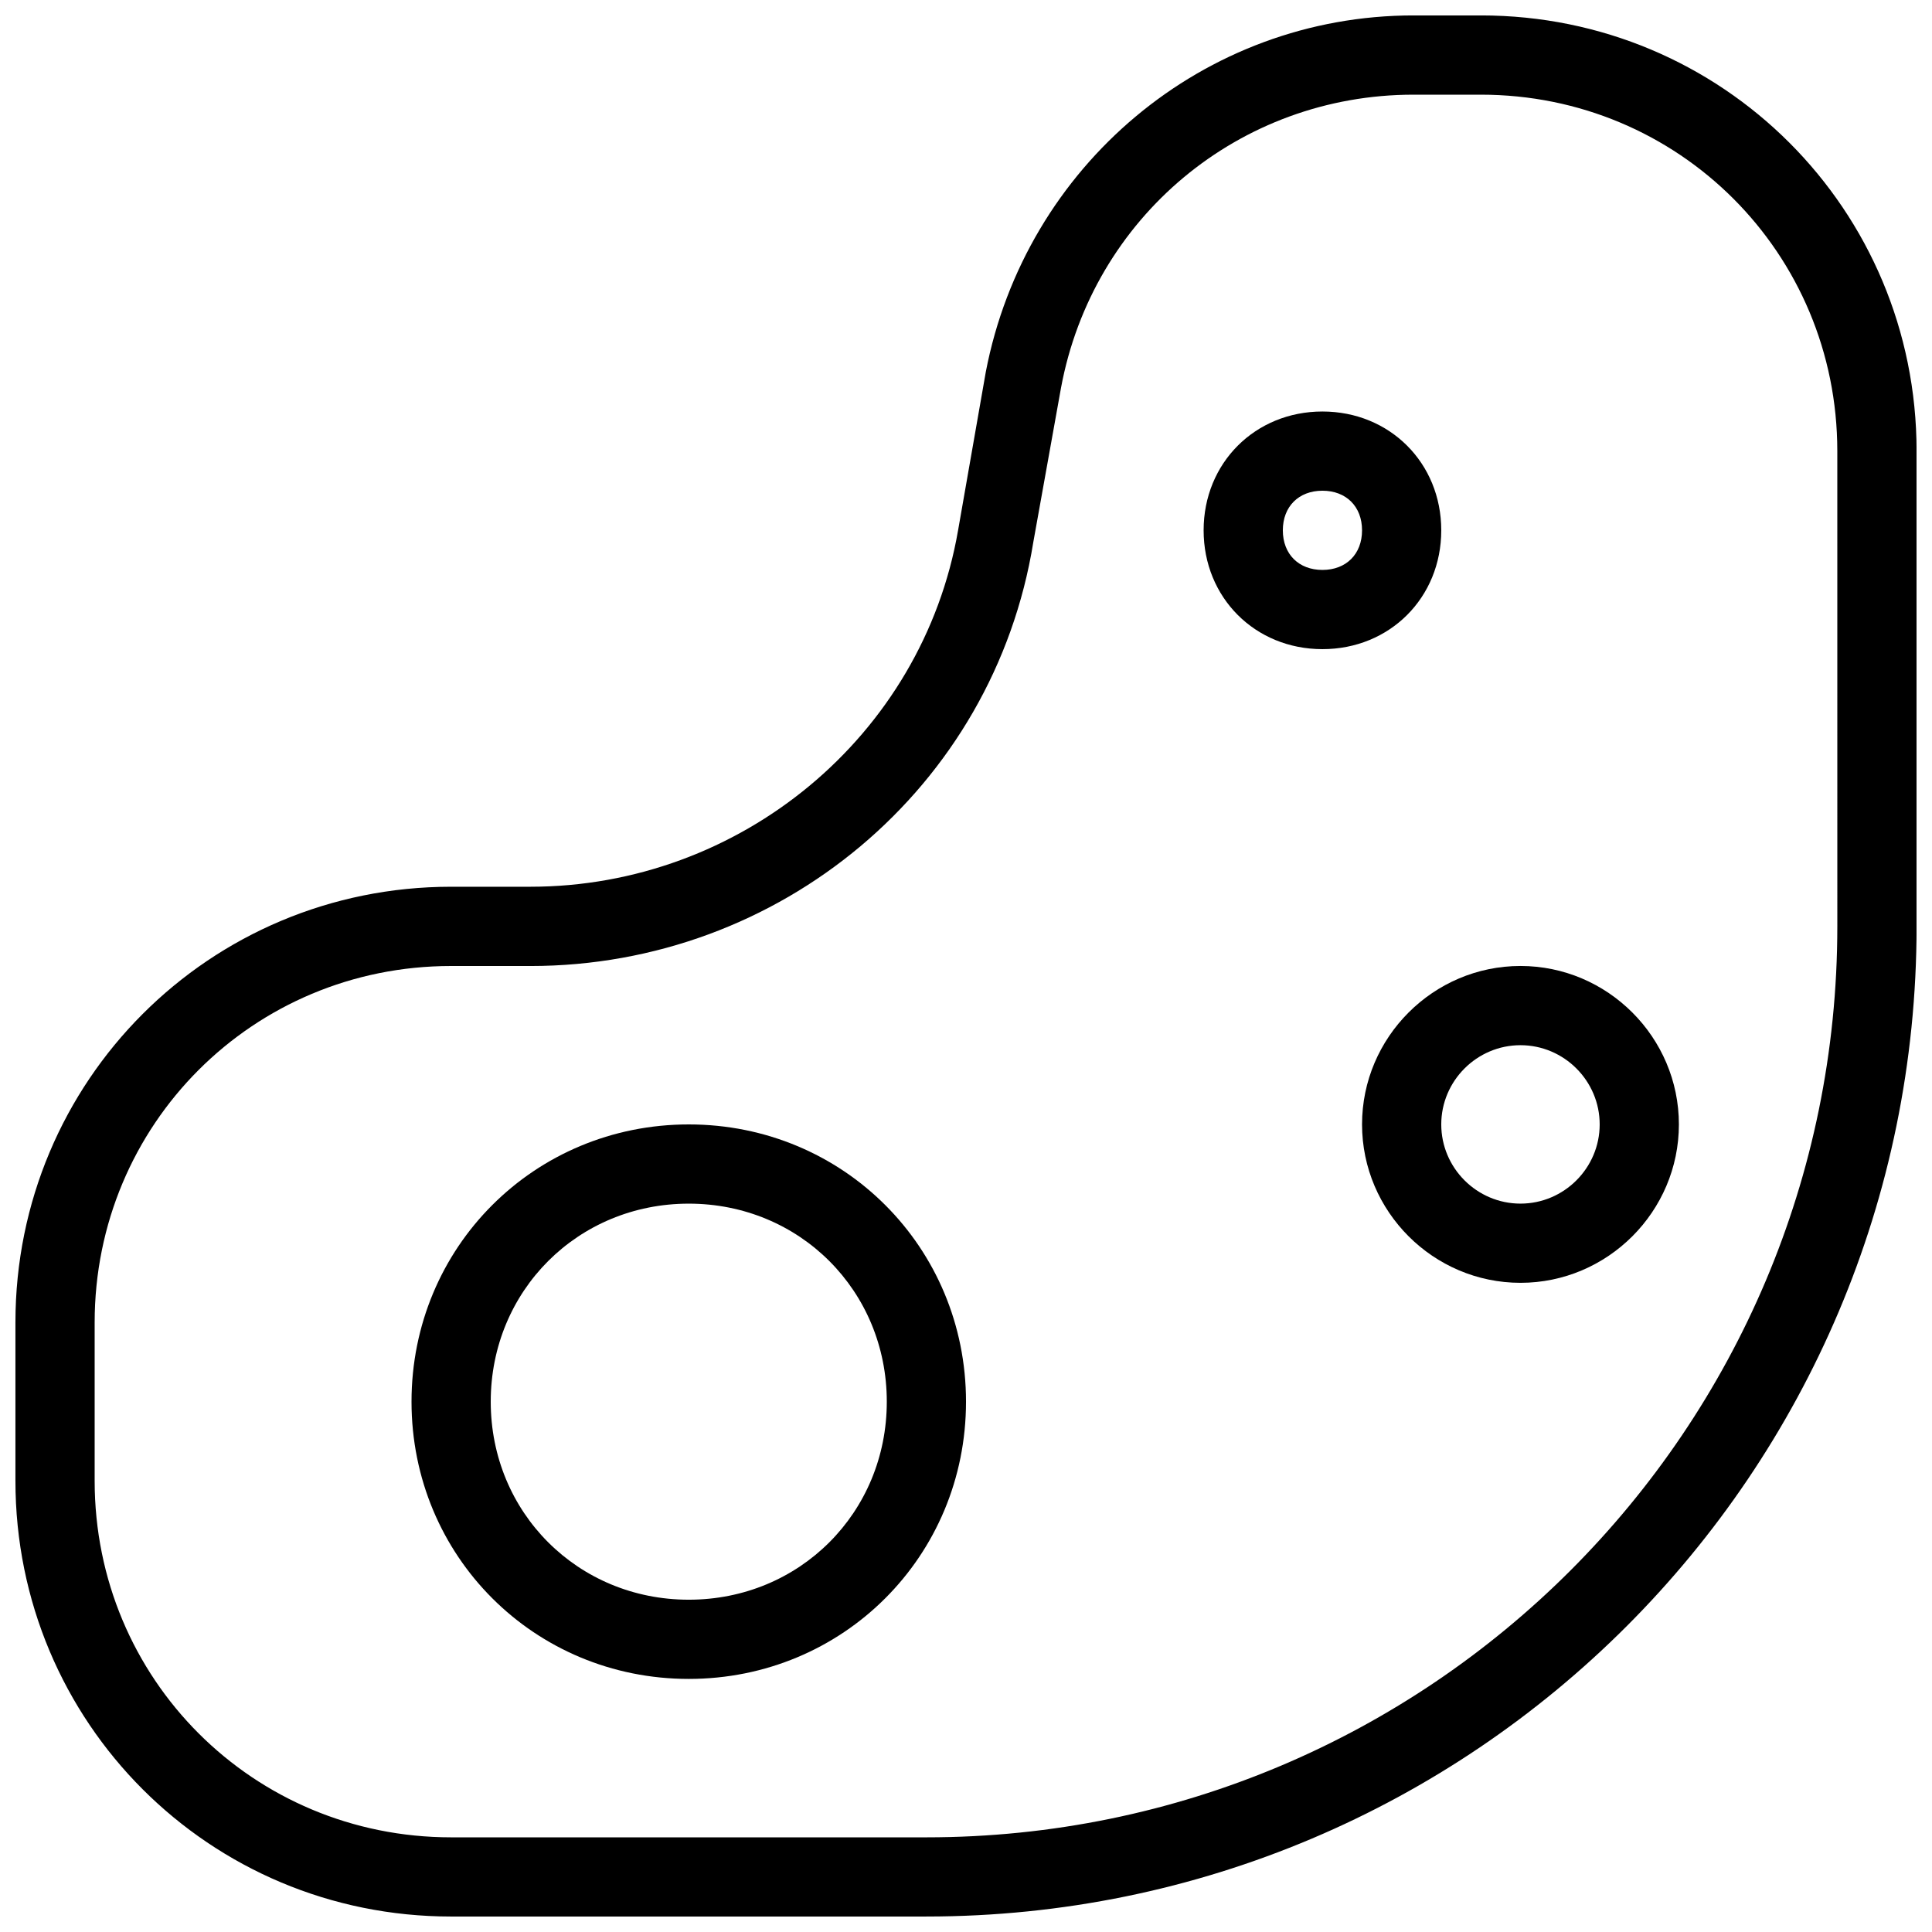
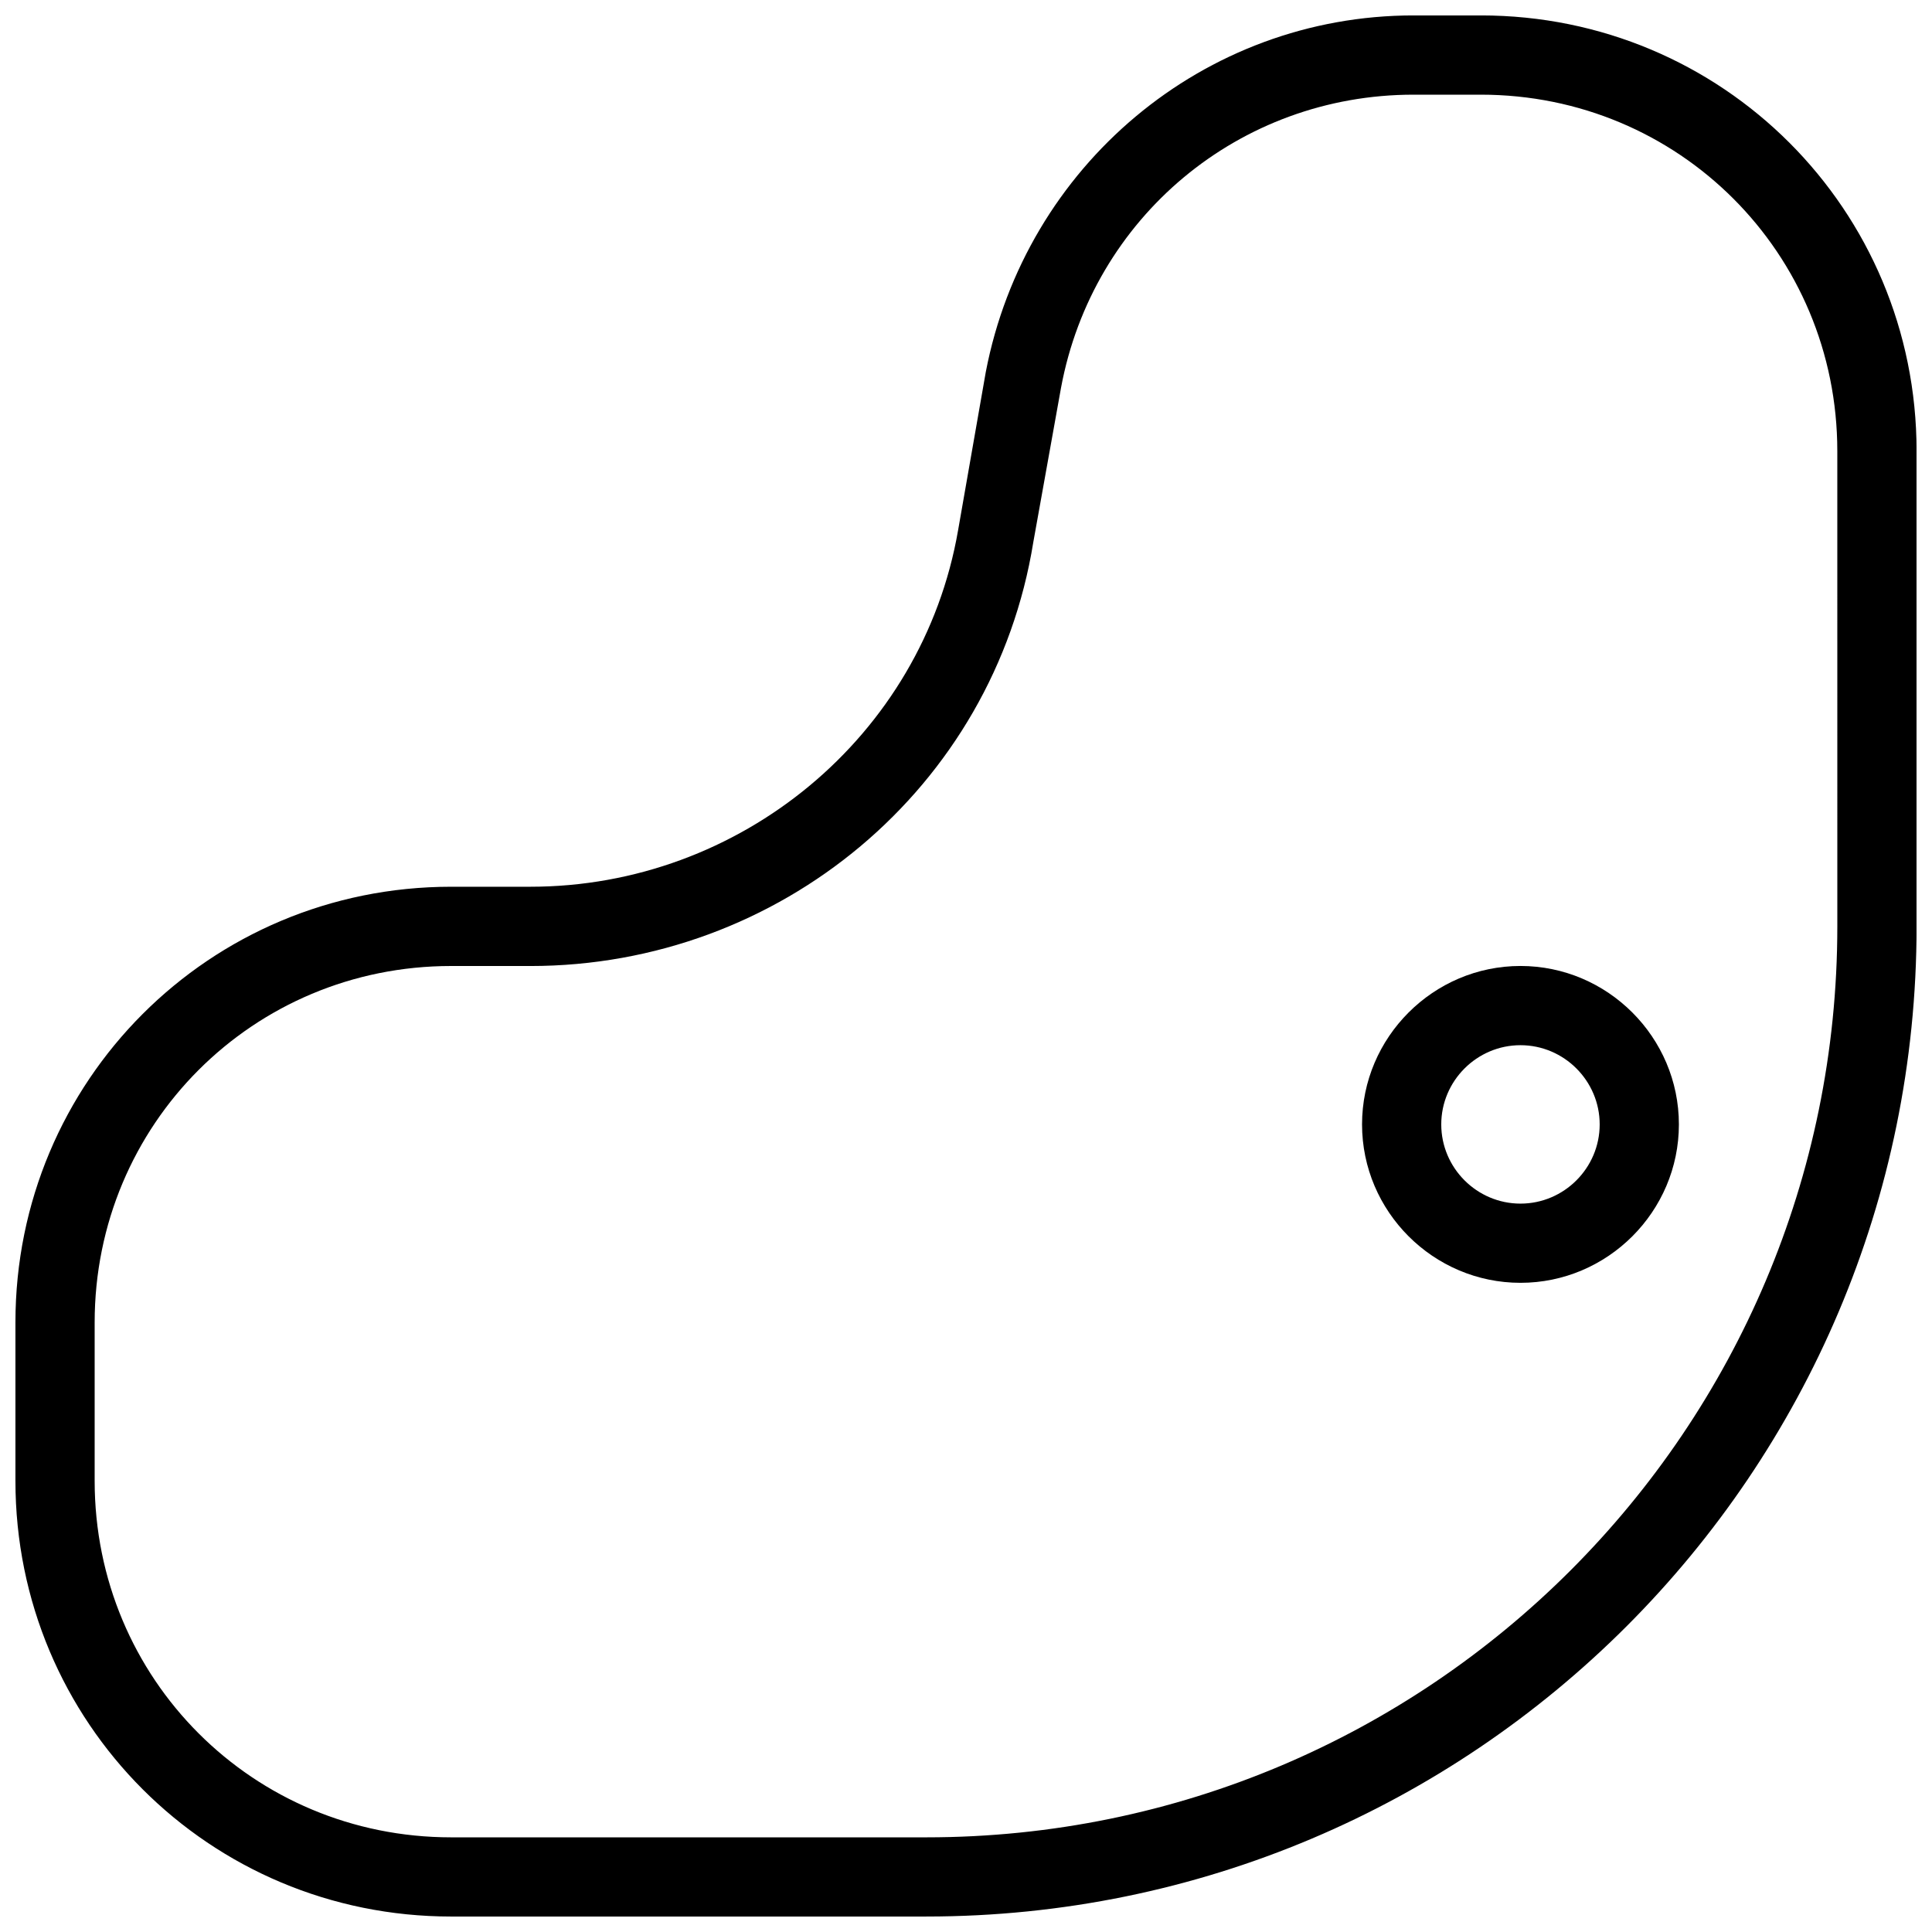
<svg xmlns="http://www.w3.org/2000/svg" width="800px" height="800px" version="1.1" viewBox="144 144 512 512">
  <defs>
    <clipPath id="a">
      <path d="m148.09 148.09h503.81v503.81h-503.81z" />
    </clipPath>
  </defs>
  <g clip-path="url(#a)">
    <path d="m389.5 651.9h-125.95c-64.027 0-115.46-51.43-115.46-115.46v-41.984c0-64.027 51.43-115.46 115.46-115.46h20.992c55.629 0 103.91-39.887 113.36-94.465l7.348-41.98c10.496-54.578 57.727-94.465 113.36-94.465h17.844c64.027 0 115.46 51.43 115.46 115.46v125.95c0 144.84-117.55 262.4-262.4 262.4zm-125.95-251.9c-52.48 0-94.465 41.984-94.465 94.465v41.984c0 52.48 41.984 94.465 94.465 94.465h125.95c133.3 0 241.41-108.11 241.41-241.41l-0.004-125.95c0-52.48-41.984-94.465-94.465-94.465h-17.844c-46.184 0-85.02 32.539-93.414 77.672l-7.348 40.934c-10.492 65.074-67.172 112.31-133.3 112.31z" />
  </g>
-   <path d="m326.53 588.93c-40.934 0-73.473-32.539-73.473-73.473s32.539-73.473 73.473-73.473 73.473 32.539 73.473 73.473c0 40.938-32.539 73.473-73.473 73.473zm0-125.95c-29.391 0-52.48 23.09-52.48 52.48s23.09 52.48 52.48 52.48 52.48-23.09 52.48-52.48-23.094-52.48-52.48-52.48z" />
  <path d="m546.94 483.96c-23.09 0-41.984-18.895-41.984-41.984 0-23.09 18.895-41.984 41.984-41.984s41.984 18.895 41.984 41.984c0 23.094-18.891 41.984-41.984 41.984zm0-62.973c-11.547 0-20.992 9.445-20.992 20.992s9.445 20.992 20.992 20.992 20.992-9.445 20.992-20.992-9.445-20.992-20.992-20.992z" />
-   <path d="m494.46 316.03c-17.844 0-31.488-13.645-31.488-31.488s13.645-31.488 31.488-31.488 31.488 13.645 31.488 31.488-13.645 31.488-31.488 31.488zm0-41.984c-6.297 0-10.496 4.199-10.496 10.496s4.199 10.496 10.496 10.496c6.297 0 10.496-4.199 10.496-10.496s-4.195-10.496-10.496-10.496z" />
</svg>